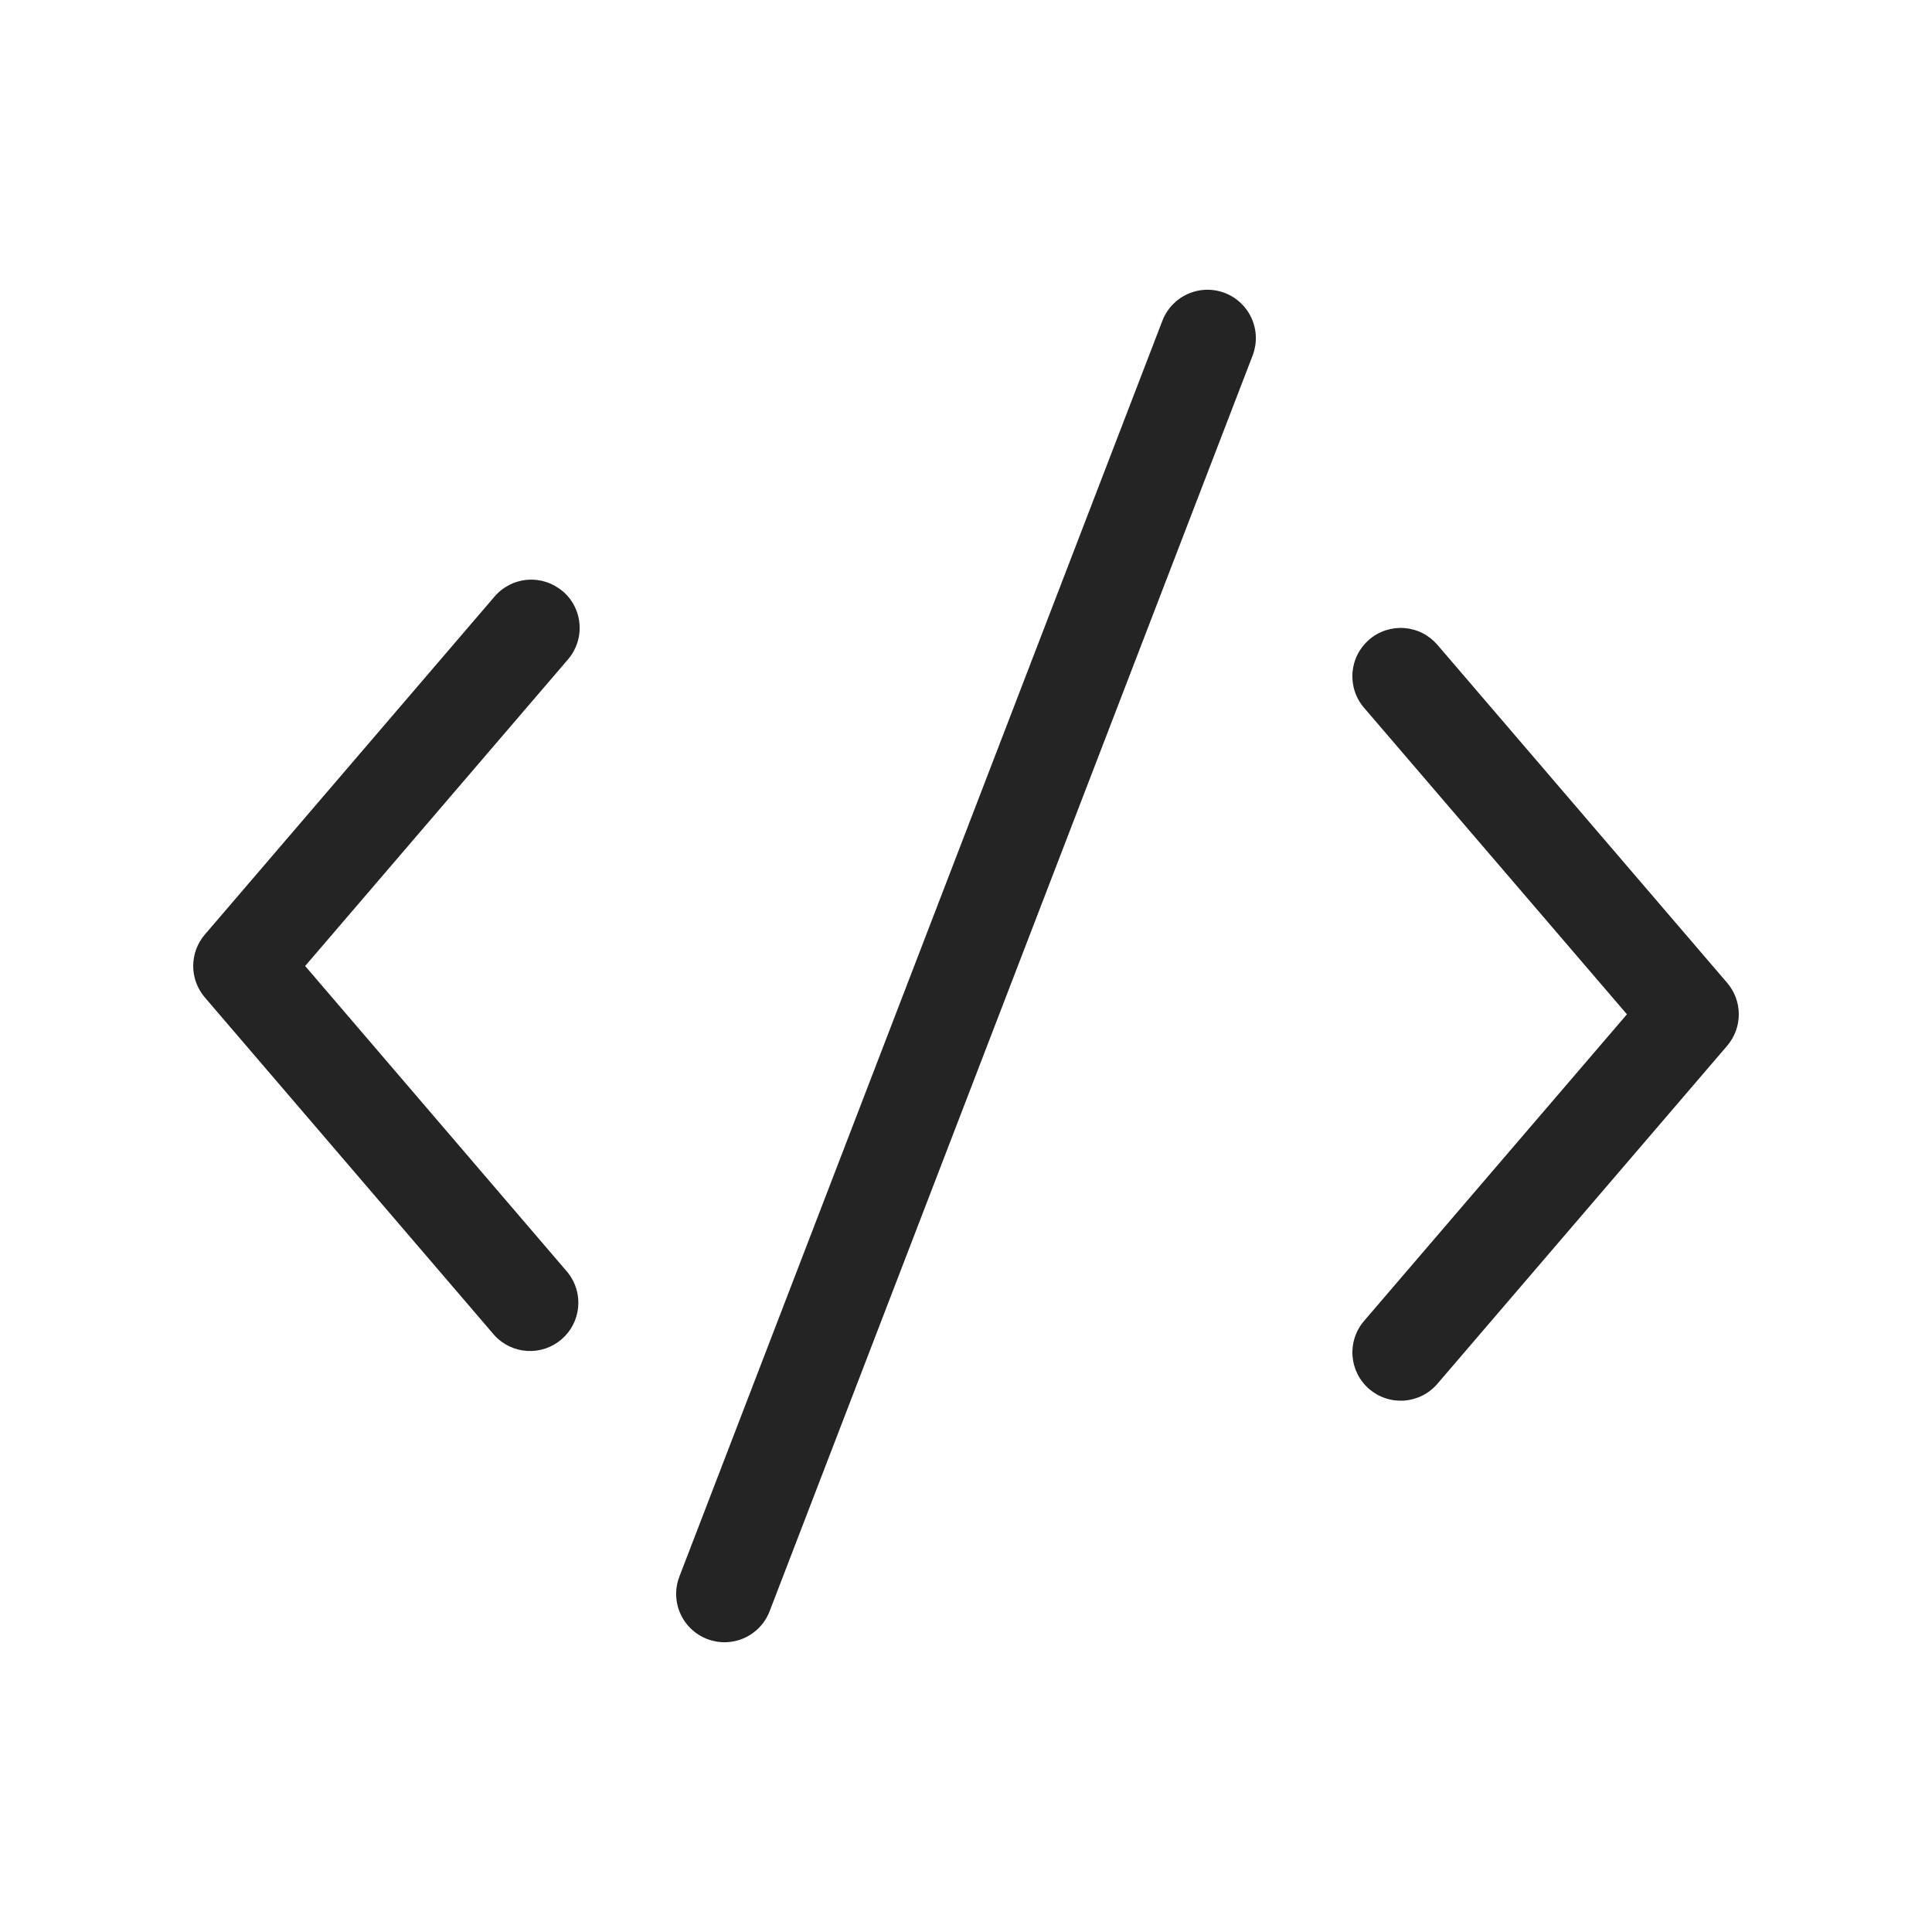
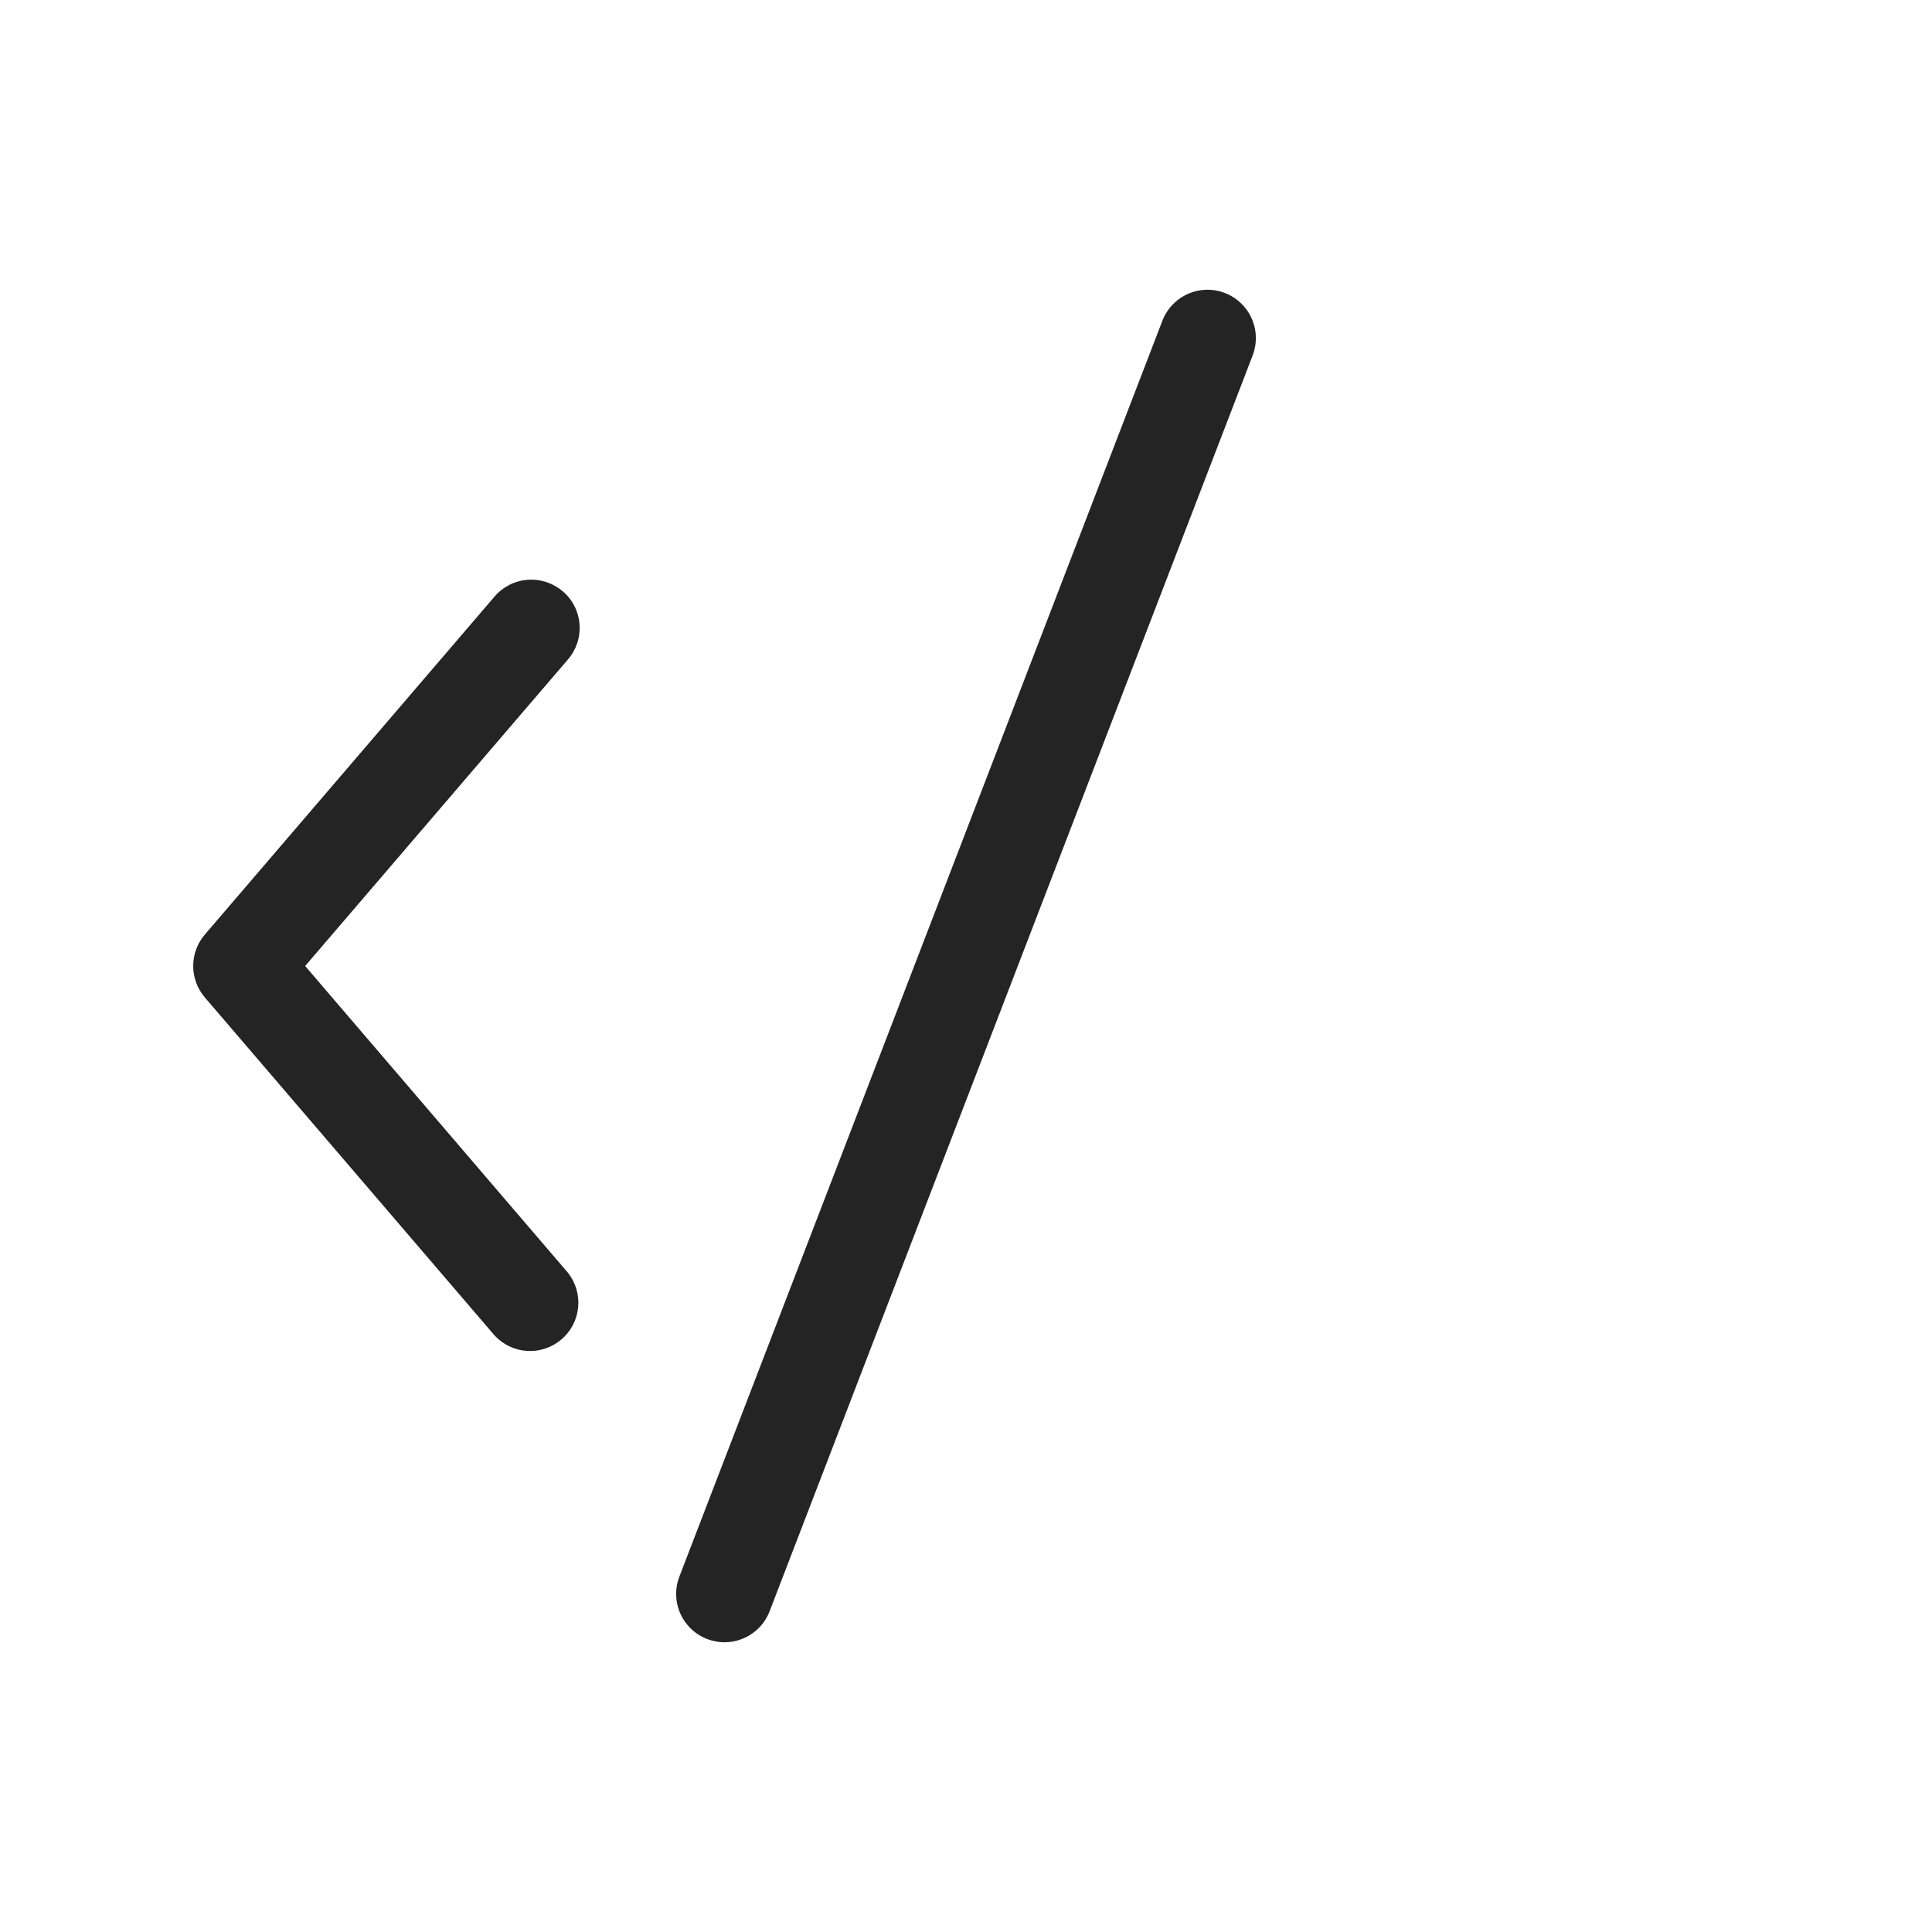
<svg xmlns="http://www.w3.org/2000/svg" width="61" height="61" viewBox="0 0 61 61" fill="none">
  <path d="M39.55 11.224C39.695 10.846 39.685 10.426 39.52 10.056C39.356 9.686 39.052 9.396 38.674 9.251C38.296 9.105 37.876 9.115 37.506 9.28C37.136 9.444 36.846 9.748 36.701 10.126L21.451 49.776C21.379 49.963 21.344 50.162 21.349 50.363C21.354 50.563 21.398 50.761 21.48 50.944C21.561 51.127 21.678 51.293 21.823 51.431C21.968 51.569 22.139 51.677 22.326 51.749C22.513 51.821 22.713 51.856 22.913 51.851C23.113 51.846 23.311 51.802 23.494 51.72C23.677 51.639 23.843 51.522 23.981 51.377C24.119 51.232 24.227 51.061 24.299 50.874L39.55 11.224Z" fill="#242424" />
  <path d="M17.766 18.666C17.919 18.796 18.045 18.955 18.136 19.134C18.227 19.313 18.282 19.508 18.297 19.708C18.313 19.908 18.289 20.109 18.227 20.3C18.164 20.49 18.065 20.667 17.934 20.819L9.635 30.5L17.931 40.184C18.176 40.493 18.292 40.885 18.254 41.278C18.216 41.67 18.028 42.033 17.728 42.289C17.429 42.546 17.041 42.677 16.647 42.654C16.253 42.631 15.884 42.456 15.616 42.166L6.466 31.491C6.23 31.215 6.1 30.863 6.1 30.5C6.1 30.136 6.23 29.785 6.466 29.509L15.616 18.834C15.88 18.527 16.254 18.337 16.657 18.306C17.061 18.275 17.459 18.406 17.766 18.669V18.666Z" fill="#242424" />
-   <path d="M43.233 43.859C43.081 43.729 42.956 43.57 42.865 43.392C42.775 43.213 42.72 43.019 42.704 42.819C42.689 42.619 42.713 42.418 42.775 42.228C42.837 42.038 42.936 41.861 43.066 41.709L51.368 32.025L43.066 22.345C42.935 22.192 42.836 22.016 42.774 21.825C42.712 21.635 42.688 21.434 42.703 21.234C42.719 21.034 42.773 20.84 42.864 20.661C42.955 20.482 43.08 20.323 43.232 20.193C43.384 20.062 43.561 19.963 43.751 19.901C43.942 19.839 44.142 19.815 44.342 19.83C44.542 19.846 44.737 19.9 44.916 19.991C45.094 20.082 45.253 20.207 45.384 20.359L54.534 31.034C54.77 31.31 54.9 31.662 54.9 32.025C54.9 32.389 54.77 32.74 54.534 33.017L45.384 43.691C45.254 43.844 45.095 43.969 44.916 44.06C44.738 44.15 44.543 44.205 44.343 44.221C44.144 44.236 43.943 44.212 43.752 44.15C43.562 44.088 43.386 43.989 43.233 43.859Z" fill="#242424" />
</svg>